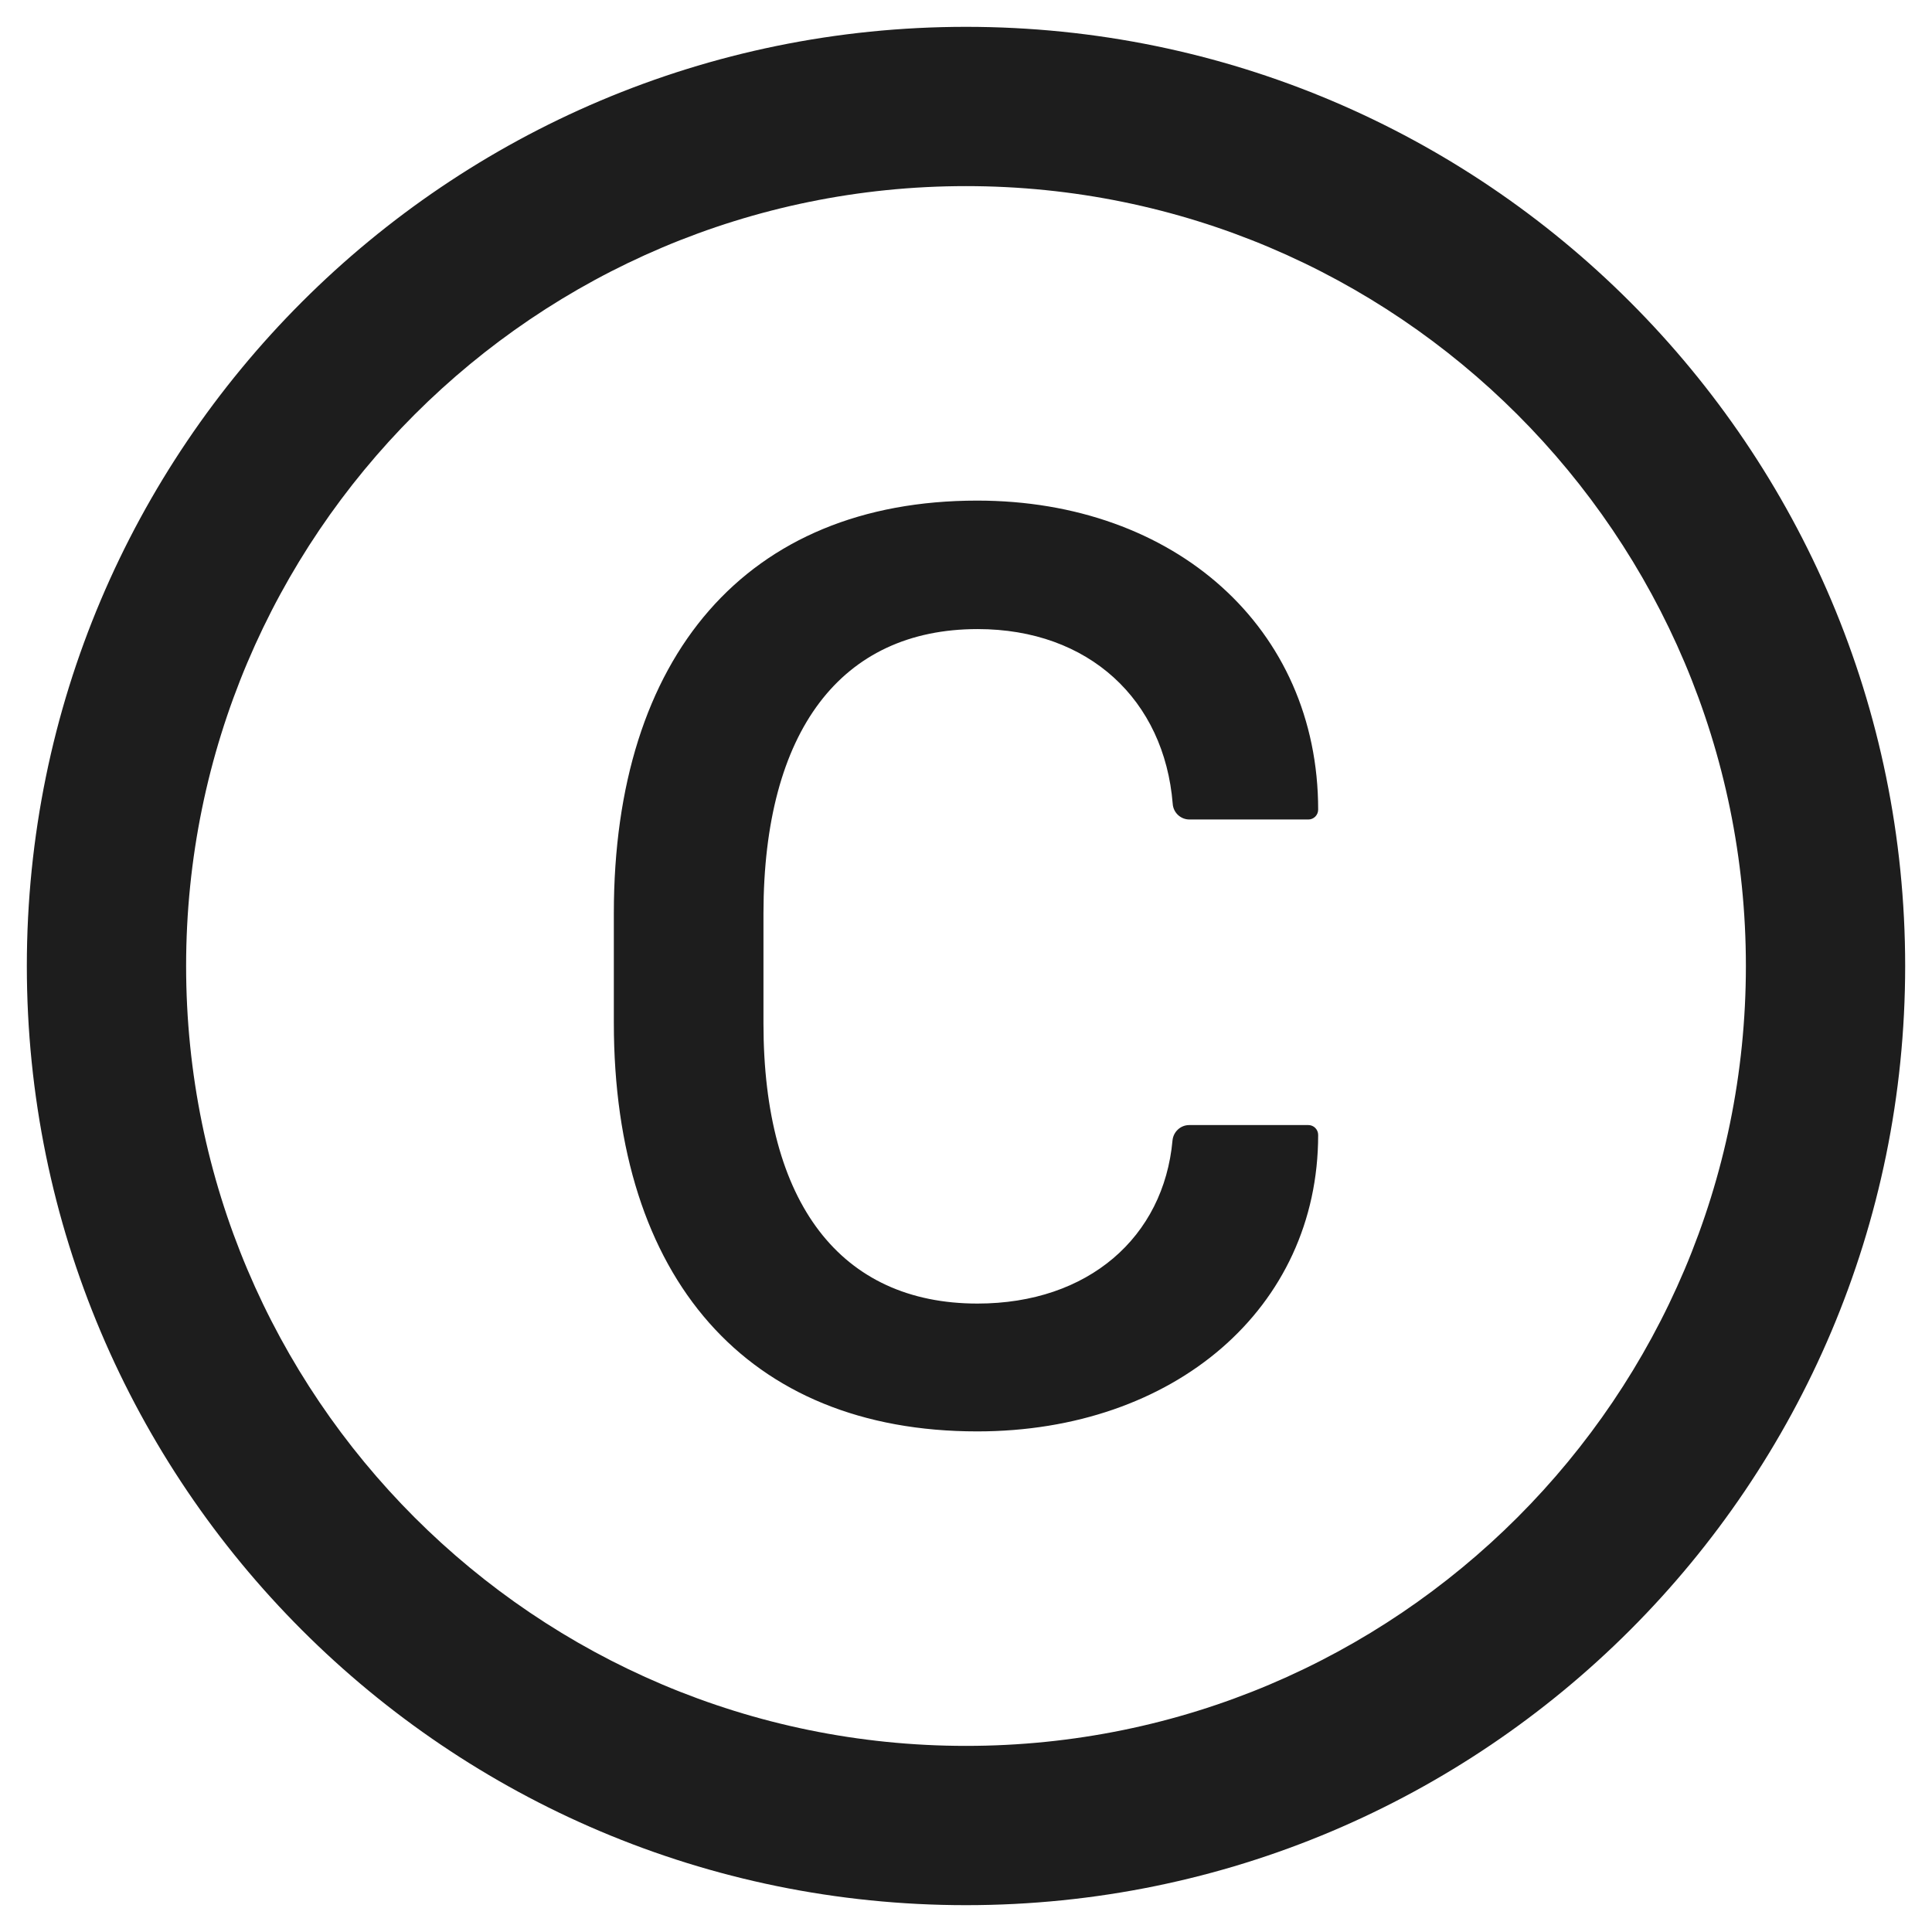
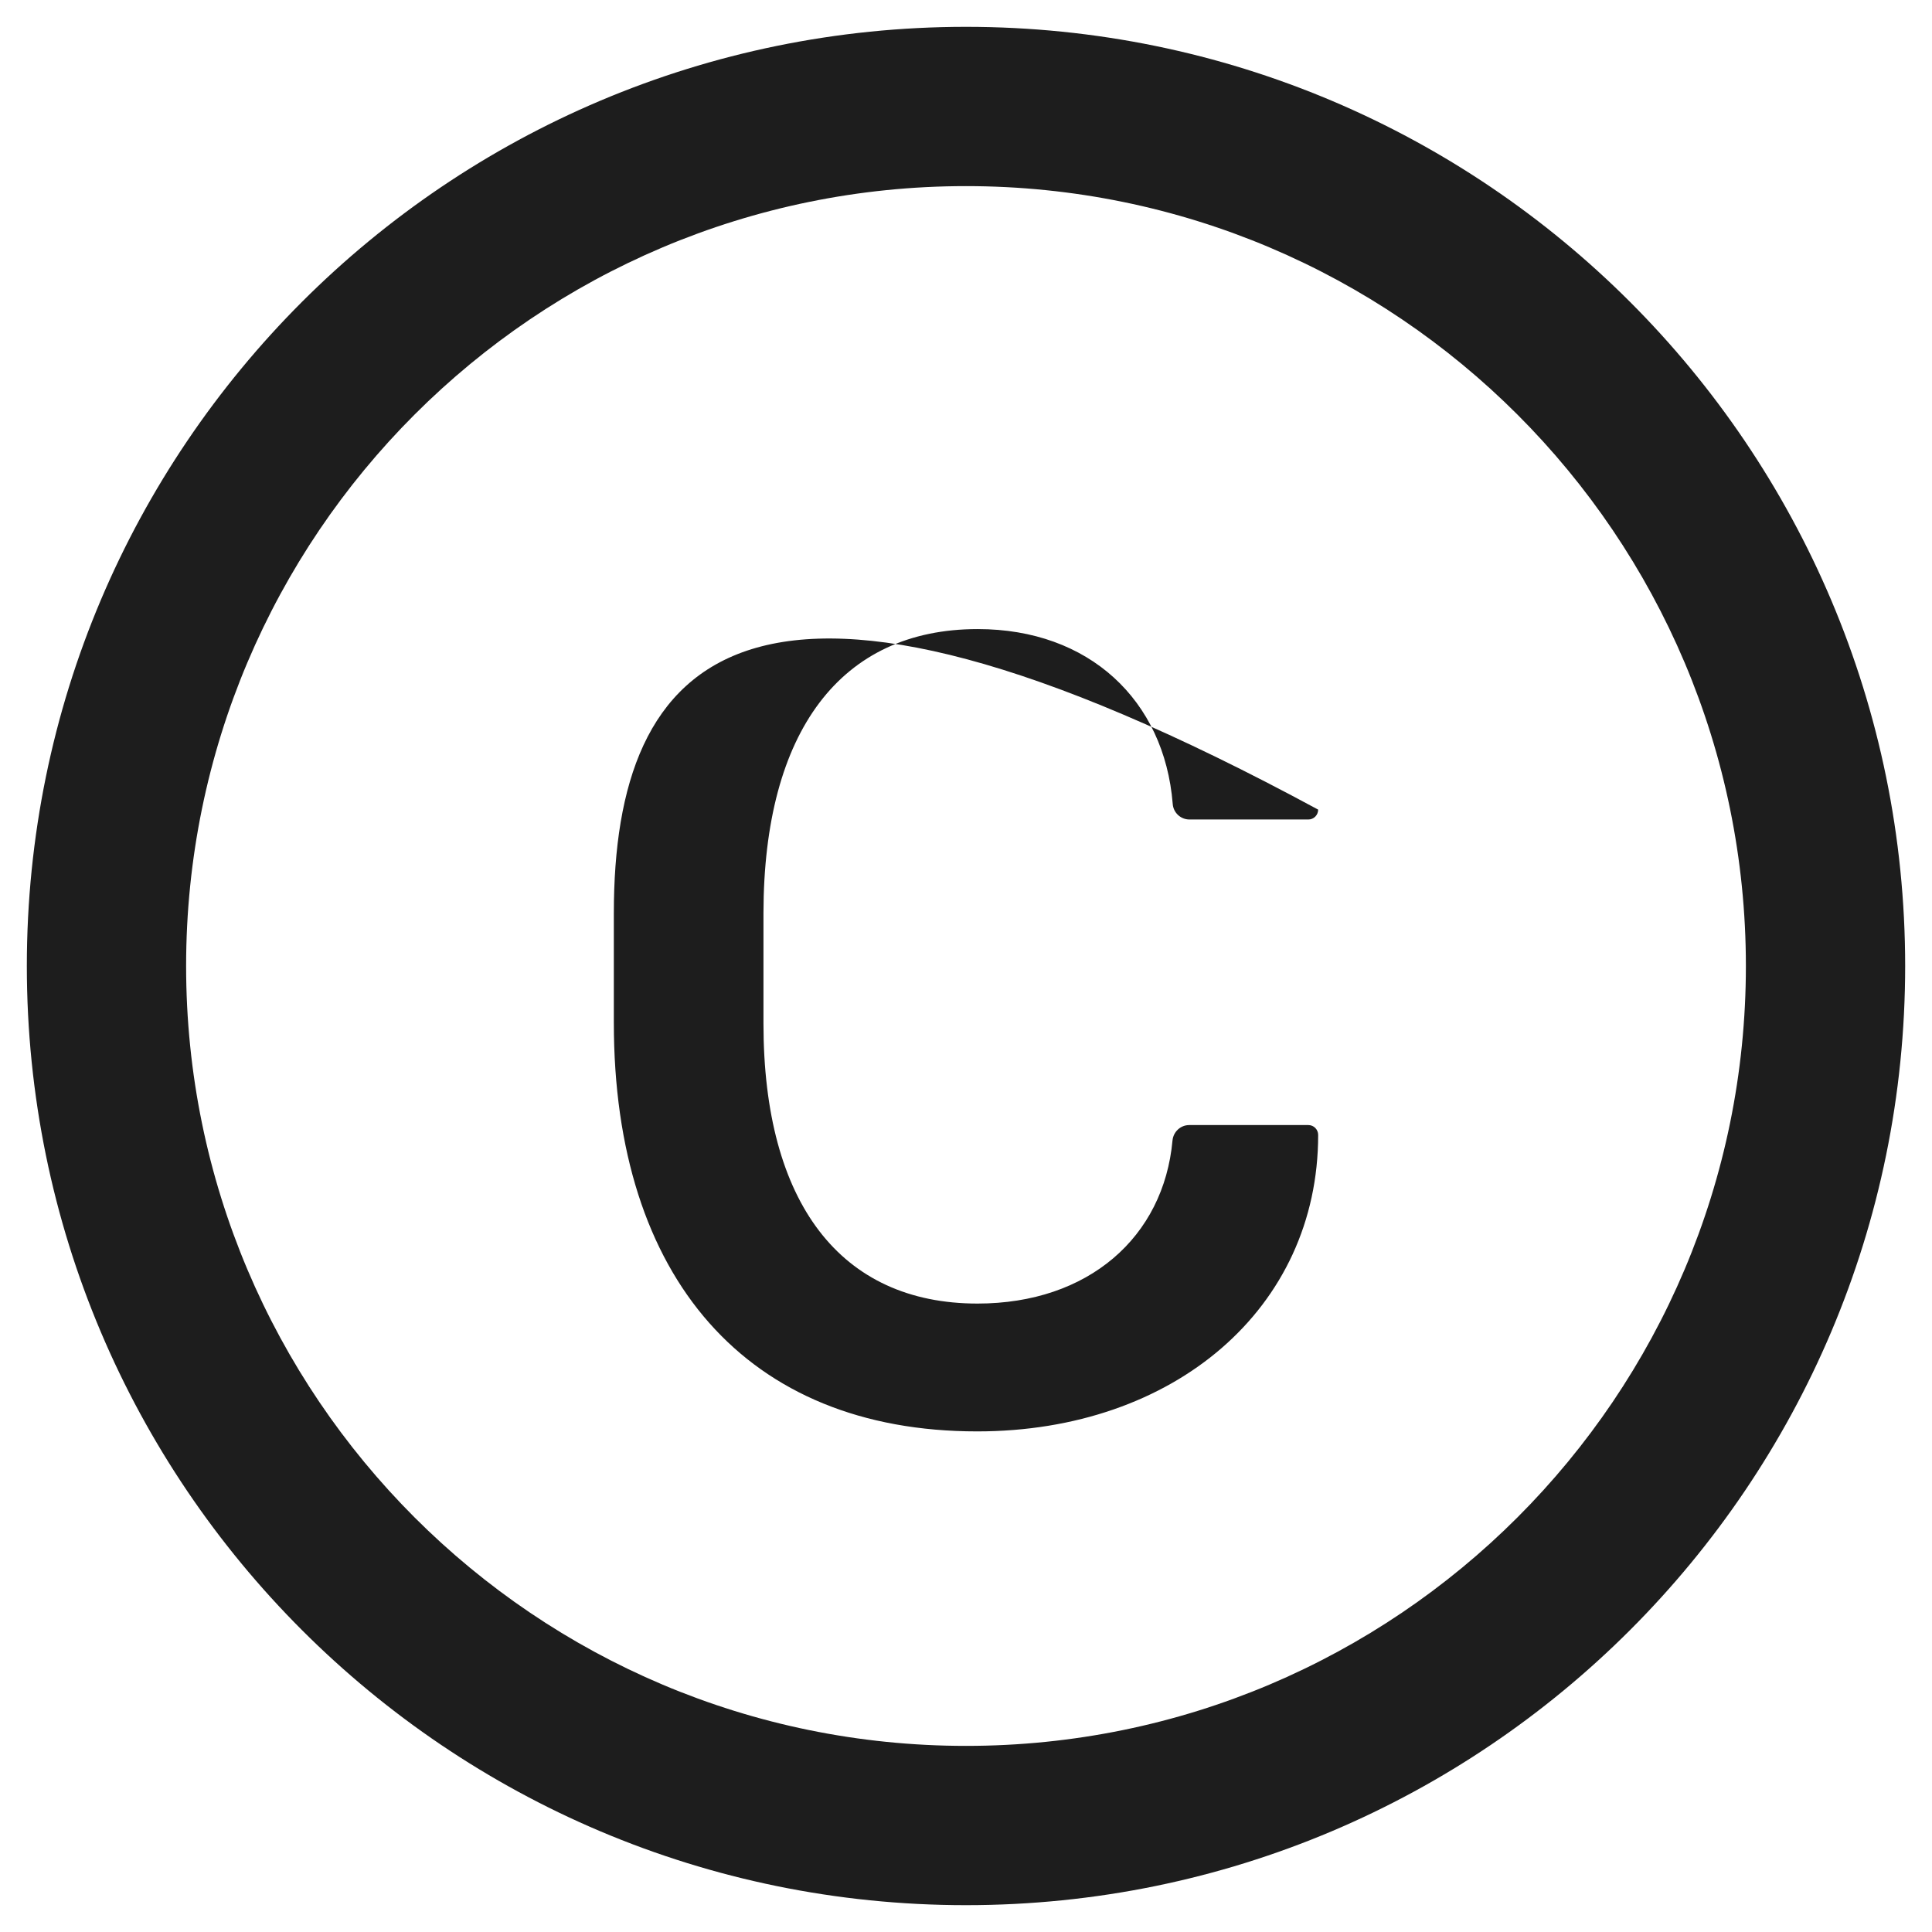
<svg xmlns="http://www.w3.org/2000/svg" width="18" height="18" viewBox="0 0 18 18" fill="none">
-   <path d="M9 0.25C4.168 0.25 0.25 4.168 0.25 9C0.25 13.832 4.168 17.75 9 17.75C13.832 17.75 17.75 13.832 17.75 9C17.75 4.168 13.832 0.25 9 0.25ZM9 16.266C4.988 16.266 1.734 13.012 1.734 9C1.734 4.988 4.988 1.734 9 1.734C13.012 1.734 16.266 4.988 16.266 9C16.266 13.012 13.012 16.266 9 16.266ZM9.109 5.861C10.145 5.861 10.848 6.521 10.926 7.49C10.932 7.572 11 7.635 11.082 7.635H12.19C12.24 7.635 12.281 7.594 12.281 7.543C12.281 5.85 10.945 4.664 9.104 4.664C6.957 4.664 5.719 6.113 5.719 8.508V9.529C5.719 11.906 6.957 13.336 9.104 13.336C10.94 13.336 12.281 12.188 12.281 10.574C12.281 10.523 12.24 10.482 12.19 10.482H11.08C10.998 10.482 10.932 10.545 10.924 10.625C10.842 11.525 10.141 12.145 9.107 12.145C7.832 12.145 7.113 11.209 7.113 9.535V8.508C7.115 6.809 7.836 5.861 9.109 5.861Z" fill="#1D1D1D" />
+   <path d="M9 0.25C4.168 0.25 0.25 4.168 0.25 9C0.25 13.832 4.168 17.75 9 17.75C13.832 17.75 17.75 13.832 17.75 9C17.75 4.168 13.832 0.25 9 0.25ZM9 16.266C4.988 16.266 1.734 13.012 1.734 9C1.734 4.988 4.988 1.734 9 1.734C13.012 1.734 16.266 4.988 16.266 9C16.266 13.012 13.012 16.266 9 16.266ZM9.109 5.861C10.145 5.861 10.848 6.521 10.926 7.49C10.932 7.572 11 7.635 11.082 7.635H12.19C12.24 7.635 12.281 7.594 12.281 7.543C6.957 4.664 5.719 6.113 5.719 8.508V9.529C5.719 11.906 6.957 13.336 9.104 13.336C10.94 13.336 12.281 12.188 12.281 10.574C12.281 10.523 12.24 10.482 12.19 10.482H11.08C10.998 10.482 10.932 10.545 10.924 10.625C10.842 11.525 10.141 12.145 9.107 12.145C7.832 12.145 7.113 11.209 7.113 9.535V8.508C7.115 6.809 7.836 5.861 9.109 5.861Z" fill="#1D1D1D" />
</svg>